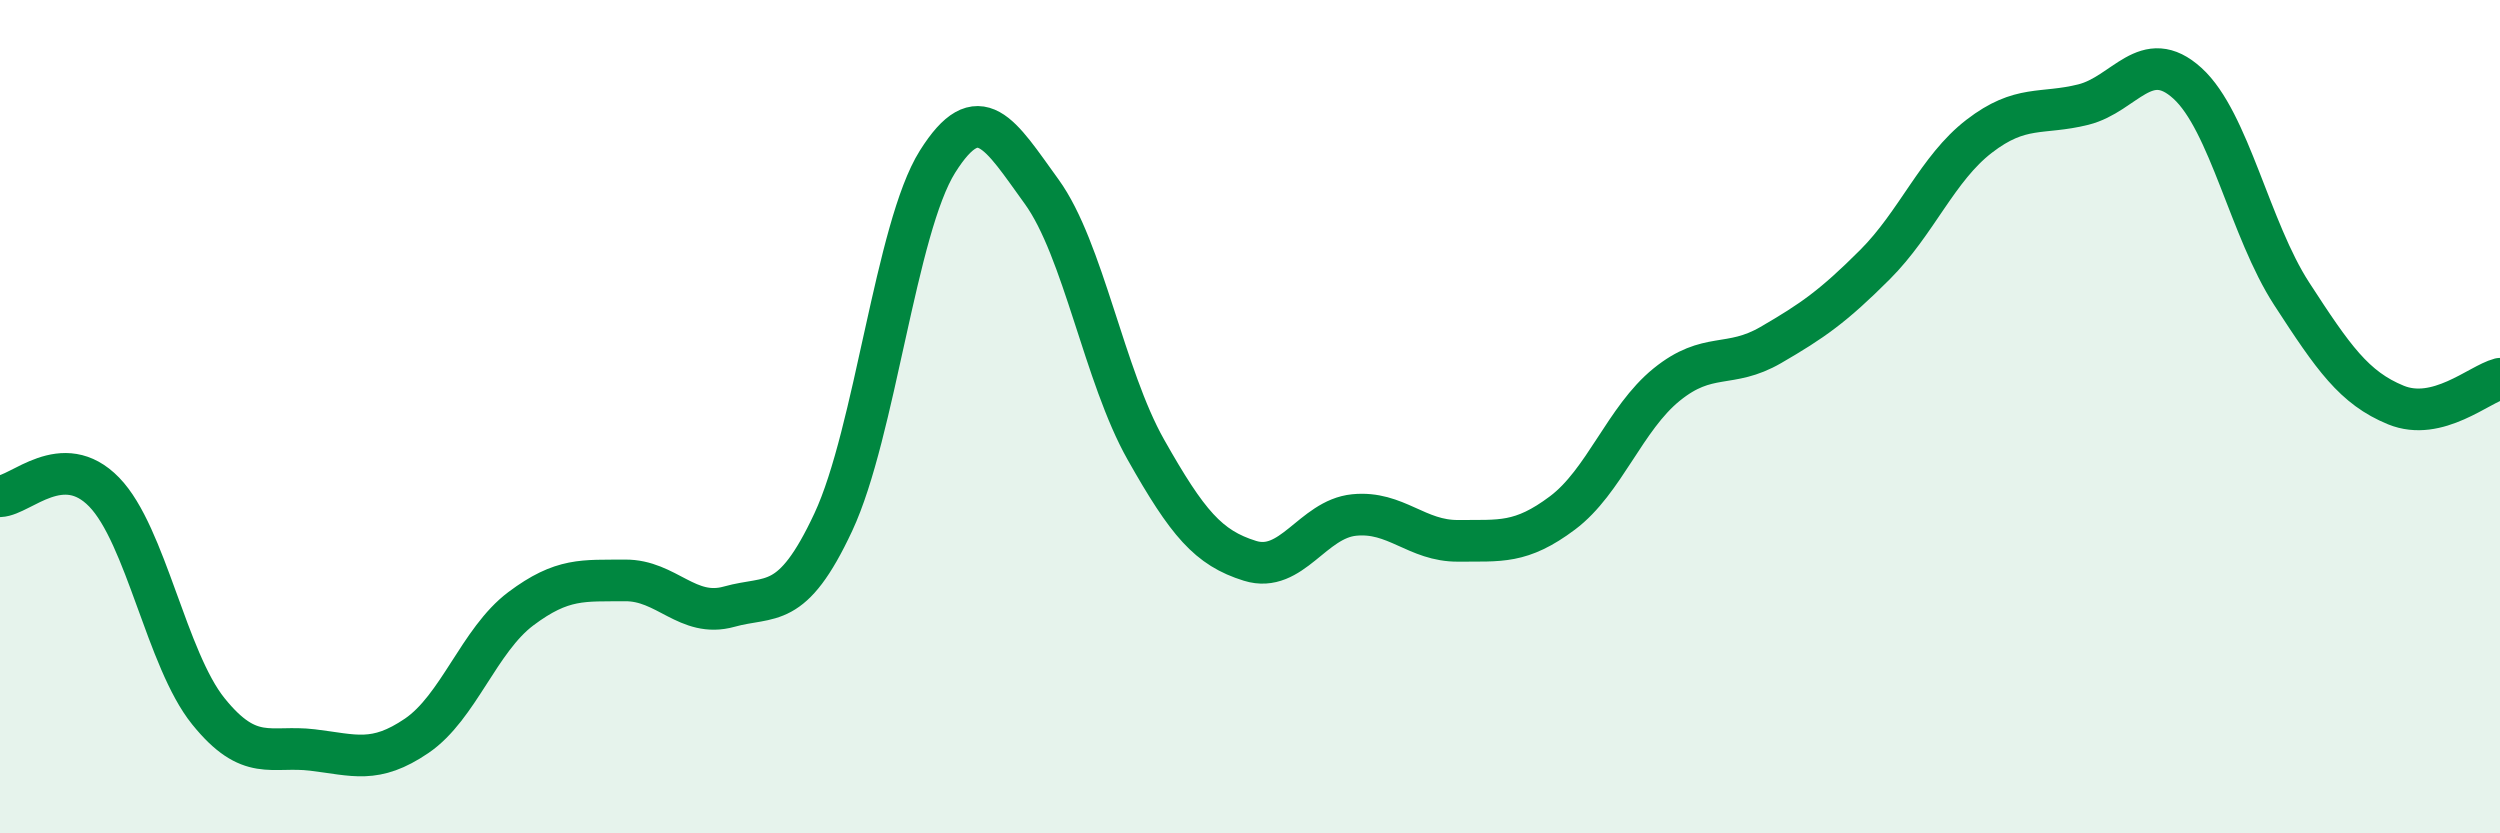
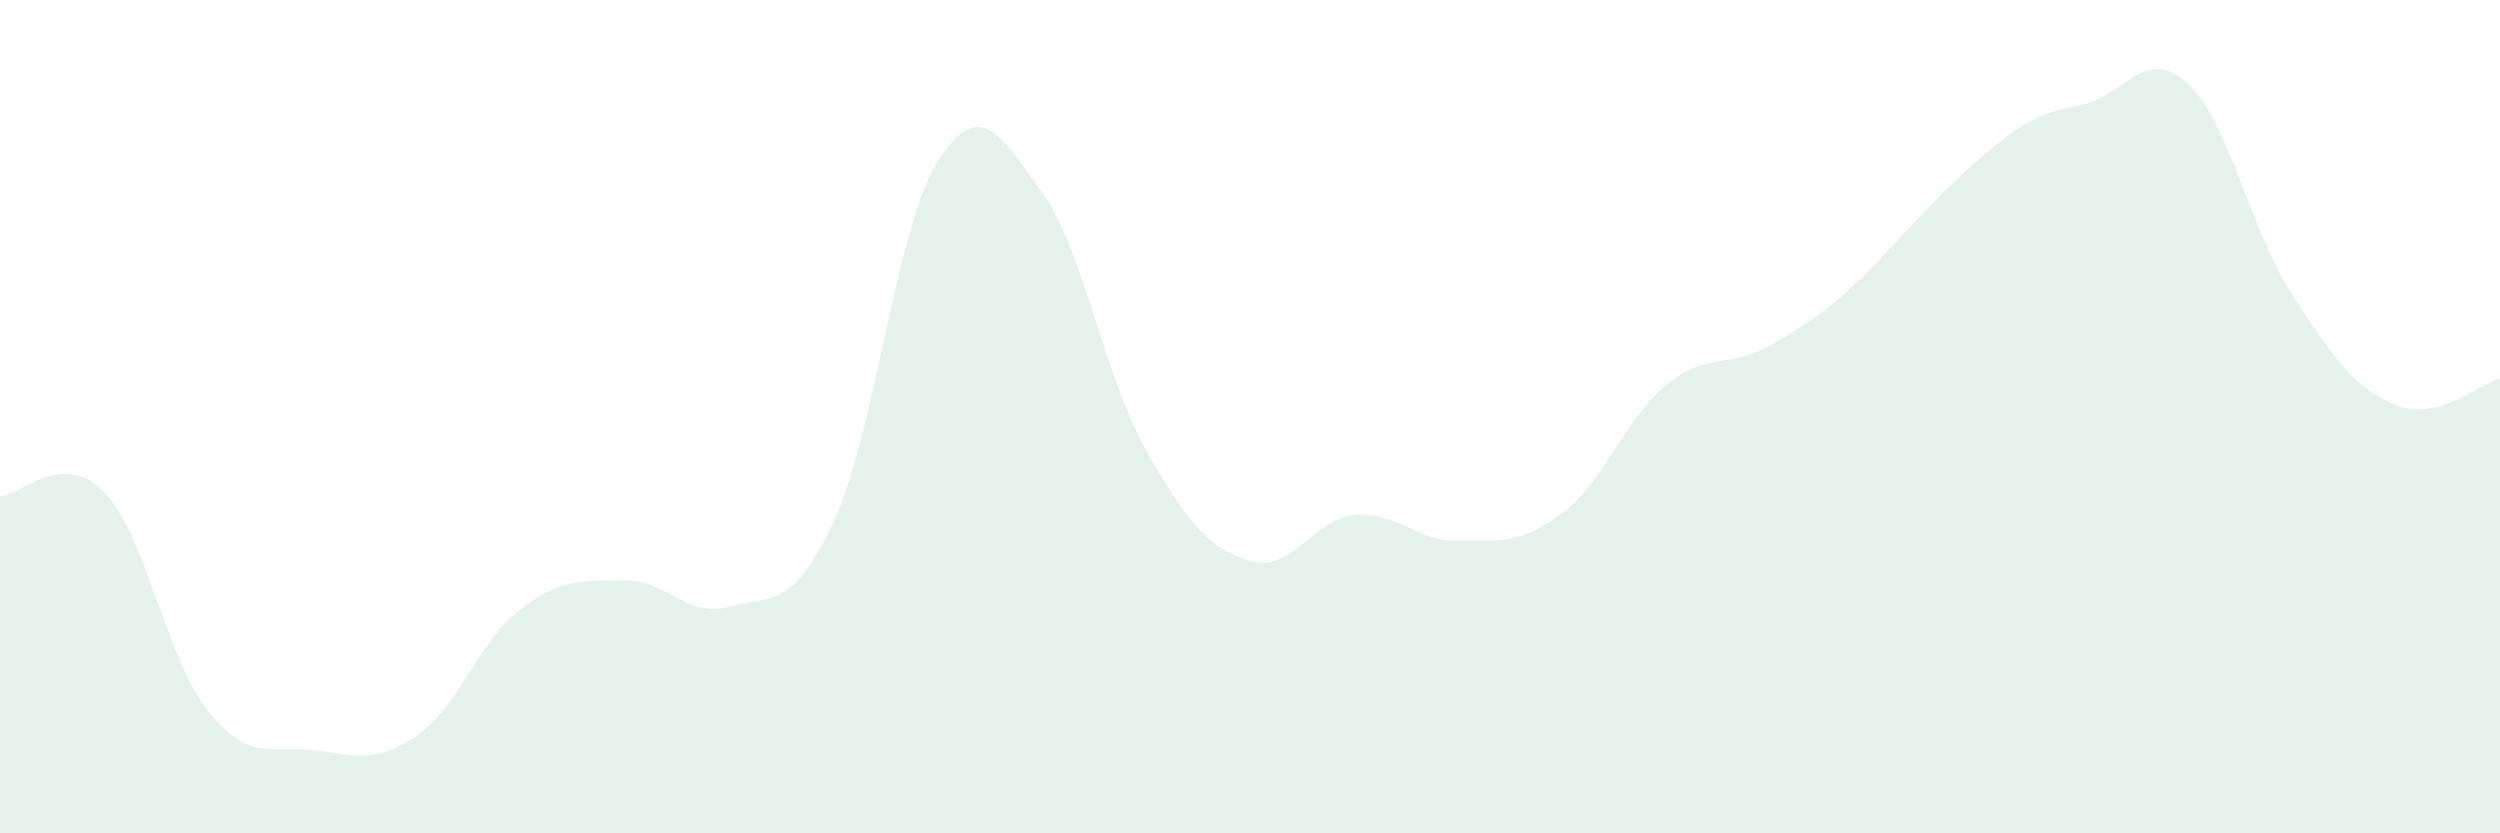
<svg xmlns="http://www.w3.org/2000/svg" width="60" height="20" viewBox="0 0 60 20">
-   <path d="M 0,11.91 C 0.5,11.89 1.5,10.78 2.5,11.81 C 3.5,12.84 4,15.83 5,17.07 C 6,18.31 6.5,17.88 7.5,18 C 8.5,18.12 9,18.34 10,17.66 C 11,16.98 11.5,15.36 12.5,14.61 C 13.5,13.86 14,13.94 15,13.93 C 16,13.92 16.5,14.84 17.5,14.56 C 18.5,14.28 19,14.67 20,12.53 C 21,10.39 21.5,5.47 22.5,3.88 C 23.5,2.29 24,3.22 25,4.6 C 26,5.98 26.5,9.02 27.5,10.79 C 28.5,12.56 29,13.15 30,13.46 C 31,13.77 31.5,12.46 32.5,12.36 C 33.5,12.26 34,12.99 35,12.98 C 36,12.97 36.5,13.06 37.5,12.31 C 38.5,11.56 39,10.04 40,9.23 C 41,8.42 41.5,8.86 42.5,8.28 C 43.5,7.7 44,7.35 45,6.35 C 46,5.35 46.5,4.04 47.5,3.27 C 48.5,2.5 49,2.76 50,2.51 C 51,2.26 51.5,1.09 52.5,2 C 53.5,2.91 54,5.51 55,7.05 C 56,8.59 56.5,9.31 57.5,9.72 C 58.5,10.13 59.5,9.22 60,9.09L60 20L0 20Z" fill="#008740" opacity="0.1" stroke-linecap="round" stroke-linejoin="round" />
-   <path d="M 0,11.91 C 0.5,11.89 1.5,10.78 2.5,11.81 C 3.5,12.84 4,15.83 5,17.07 C 6,18.31 6.5,17.88 7.5,18 C 8.5,18.12 9,18.34 10,17.66 C 11,16.98 11.5,15.36 12.5,14.61 C 13.5,13.86 14,13.94 15,13.93 C 16,13.92 16.5,14.84 17.5,14.56 C 18.5,14.28 19,14.67 20,12.53 C 21,10.39 21.5,5.47 22.5,3.88 C 23.5,2.29 24,3.22 25,4.6 C 26,5.98 26.5,9.02 27.5,10.79 C 28.5,12.56 29,13.15 30,13.46 C 31,13.77 31.5,12.46 32.5,12.36 C 33.5,12.26 34,12.99 35,12.98 C 36,12.97 36.5,13.06 37.5,12.31 C 38.5,11.56 39,10.04 40,9.23 C 41,8.42 41.5,8.86 42.5,8.28 C 43.5,7.7 44,7.35 45,6.35 C 46,5.35 46.5,4.04 47.5,3.27 C 48.5,2.5 49,2.76 50,2.51 C 51,2.26 51.5,1.09 52.5,2 C 53.5,2.91 54,5.51 55,7.05 C 56,8.59 56.5,9.31 57.5,9.72 C 58.5,10.13 59.5,9.22 60,9.09" stroke="#008740" stroke-width="1" fill="none" stroke-linecap="round" stroke-linejoin="round" />
+   <path d="M 0,11.91 C 0.5,11.89 1.5,10.78 2.5,11.81 C 3.5,12.84 4,15.83 5,17.07 C 6,18.31 6.5,17.88 7.5,18 C 8.5,18.12 9,18.34 10,17.66 C 11,16.98 11.5,15.36 12.5,14.61 C 13.5,13.86 14,13.94 15,13.93 C 16,13.92 16.5,14.84 17.5,14.56 C 18.5,14.28 19,14.67 20,12.53 C 21,10.39 21.5,5.47 22.5,3.88 C 23.5,2.29 24,3.22 25,4.6 C 26,5.98 26.5,9.02 27.5,10.79 C 28.5,12.56 29,13.15 30,13.46 C 31,13.77 31.5,12.46 32.5,12.36 C 33.5,12.26 34,12.99 35,12.98 C 36,12.97 36.5,13.06 37.5,12.31 C 38.5,11.56 39,10.04 40,9.23 C 41,8.42 41.5,8.86 42.5,8.28 C 43.5,7.7 44,7.35 45,6.35 C 48.5,2.5 49,2.76 50,2.51 C 51,2.26 51.5,1.09 52.5,2 C 53.5,2.91 54,5.51 55,7.05 C 56,8.59 56.5,9.31 57.5,9.72 C 58.5,10.13 59.5,9.22 60,9.09L60 20L0 20Z" fill="#008740" opacity="0.1" stroke-linecap="round" stroke-linejoin="round" />
</svg>